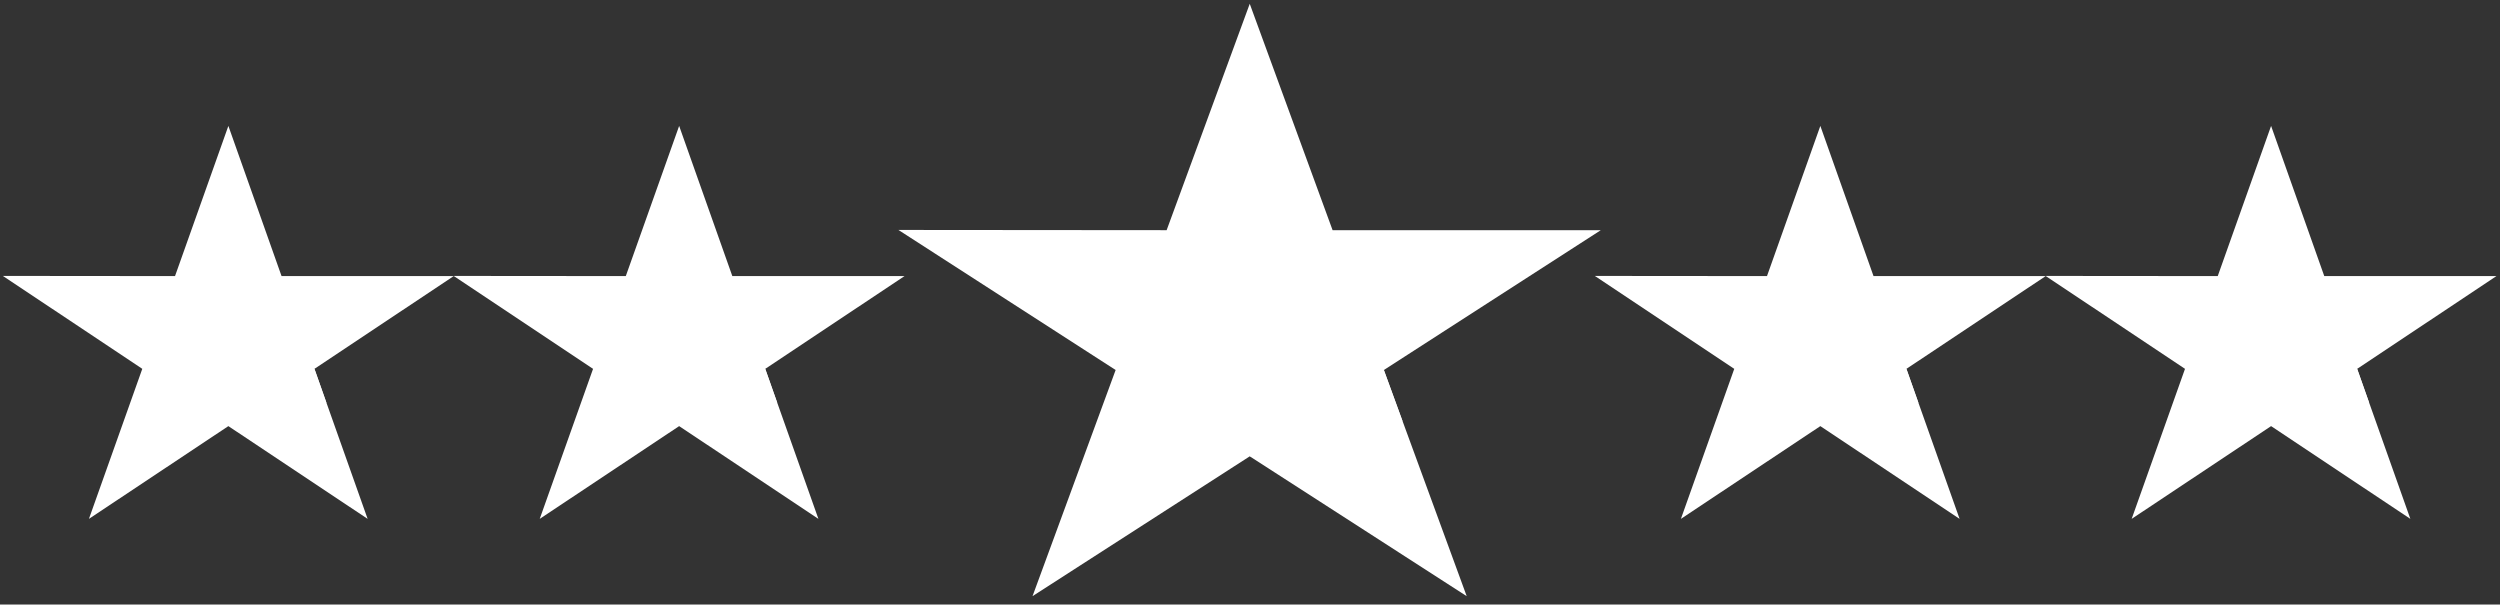
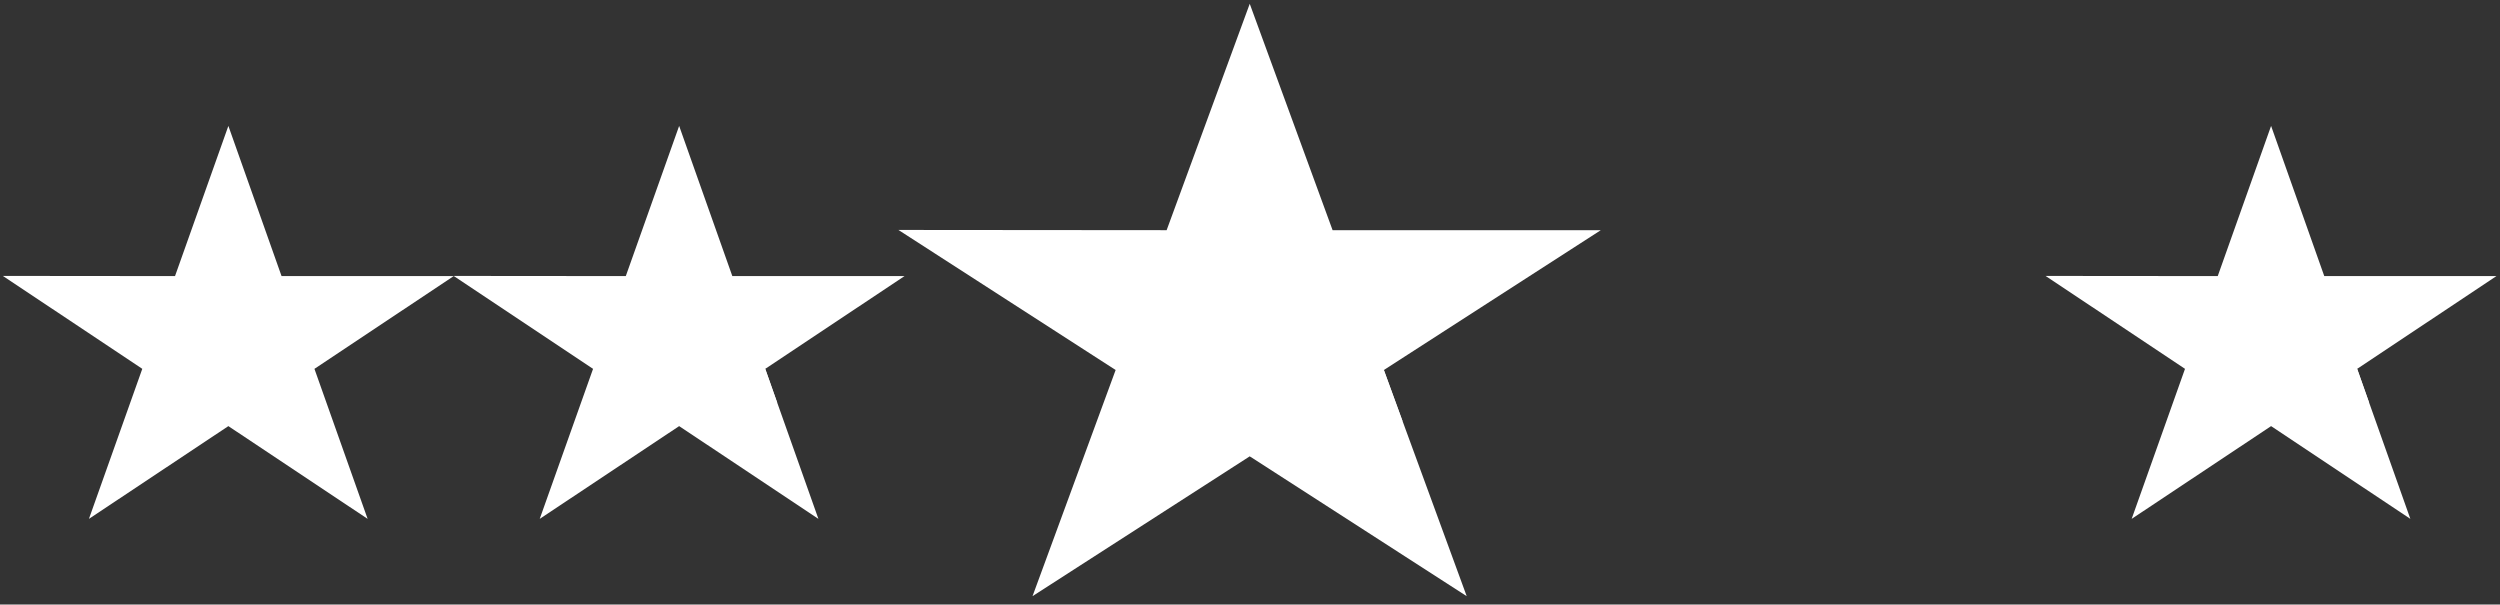
<svg xmlns="http://www.w3.org/2000/svg" width="244" height="59" fill="none">
  <rect width="100%" height="100%" fill="#333333" stroke="none" />
  <g fill="#fff" clip-path="url(#a)">
    <path d="M44.282 26.946H27.479l-5.19-14.658-5.207 14.658L.279 26.93l13.608 9.068L8.68 50.642l13.608-9.053 13.592 9.053L30.69 36l13.592-9.053z" />
-     <path d="m31.858 39.315-1.168-3.316-8.402 5.59 9.57-2.274z" />
  </g>
  <g fill="#fff" clip-path="url(#b)">
    <path d="M88.28 26.946H71.475l-5.19-14.658-5.207 14.658-16.803-.015 13.608 9.068-5.206 14.643 13.608-9.053 13.592 9.053L74.688 36l13.591-9.053z" />
    <path d="m75.855 39.315-1.168-3.316-8.401 5.59 9.57-2.274z" />
  </g>
  <path fill="#fff" d="M156.239 22.465h-26.178L121.975.37l-8.111 22.095-26.178-.022 21.2 13.67-8.111 22.072 21.2-13.647 21.175 13.648-8.086-22.073 21.175-13.648z" />
  <path fill="#fff" d="m136.886 41.11-1.82-4.997-13.089 8.426 14.909-3.429z" />
  <g fill="#fff" clip-path="url(#c)">
    <path d="M199.658 26.946h-16.803l-5.19-14.658-5.207 14.658-16.803-.015 13.608 9.068-5.207 14.643 13.609-9.053 13.591 9.053L186.066 36l13.592-9.053z" />
    <path d="m187.234 39.315-1.168-3.316-8.402 5.59 9.57-2.274z" />
  </g>
  <g fill="#fff" clip-path="url(#d)">
    <path d="M243.651 26.946h-16.803l-5.19-14.658-5.207 14.658-16.803-.015 13.608 9.068-5.206 14.643 13.608-9.053 13.592 9.053L230.059 36l13.592-9.053z" />
    <path d="m231.227 39.315-1.168-3.316-8.402 5.59 9.57-2.274z" />
  </g>
  <defs>
    <clipPath id="a">
      <path fill="#fff" d="M.274 12.288h44.003v38.354H.274z" />
    </clipPath>
    <clipPath id="b">
      <path fill="#fff" d="M44.276 12.288h44.003v38.354H44.276z" />
    </clipPath>
    <clipPath id="c">
-       <path fill="#fff" d="M155.655 12.288h44.003v38.354h-44.003z" />
-     </clipPath>
+       </clipPath>
    <clipPath id="d">
      <path fill="#fff" d="M199.652 12.288h44.003v38.354h-44.003z" />
    </clipPath>
  </defs>
</svg>